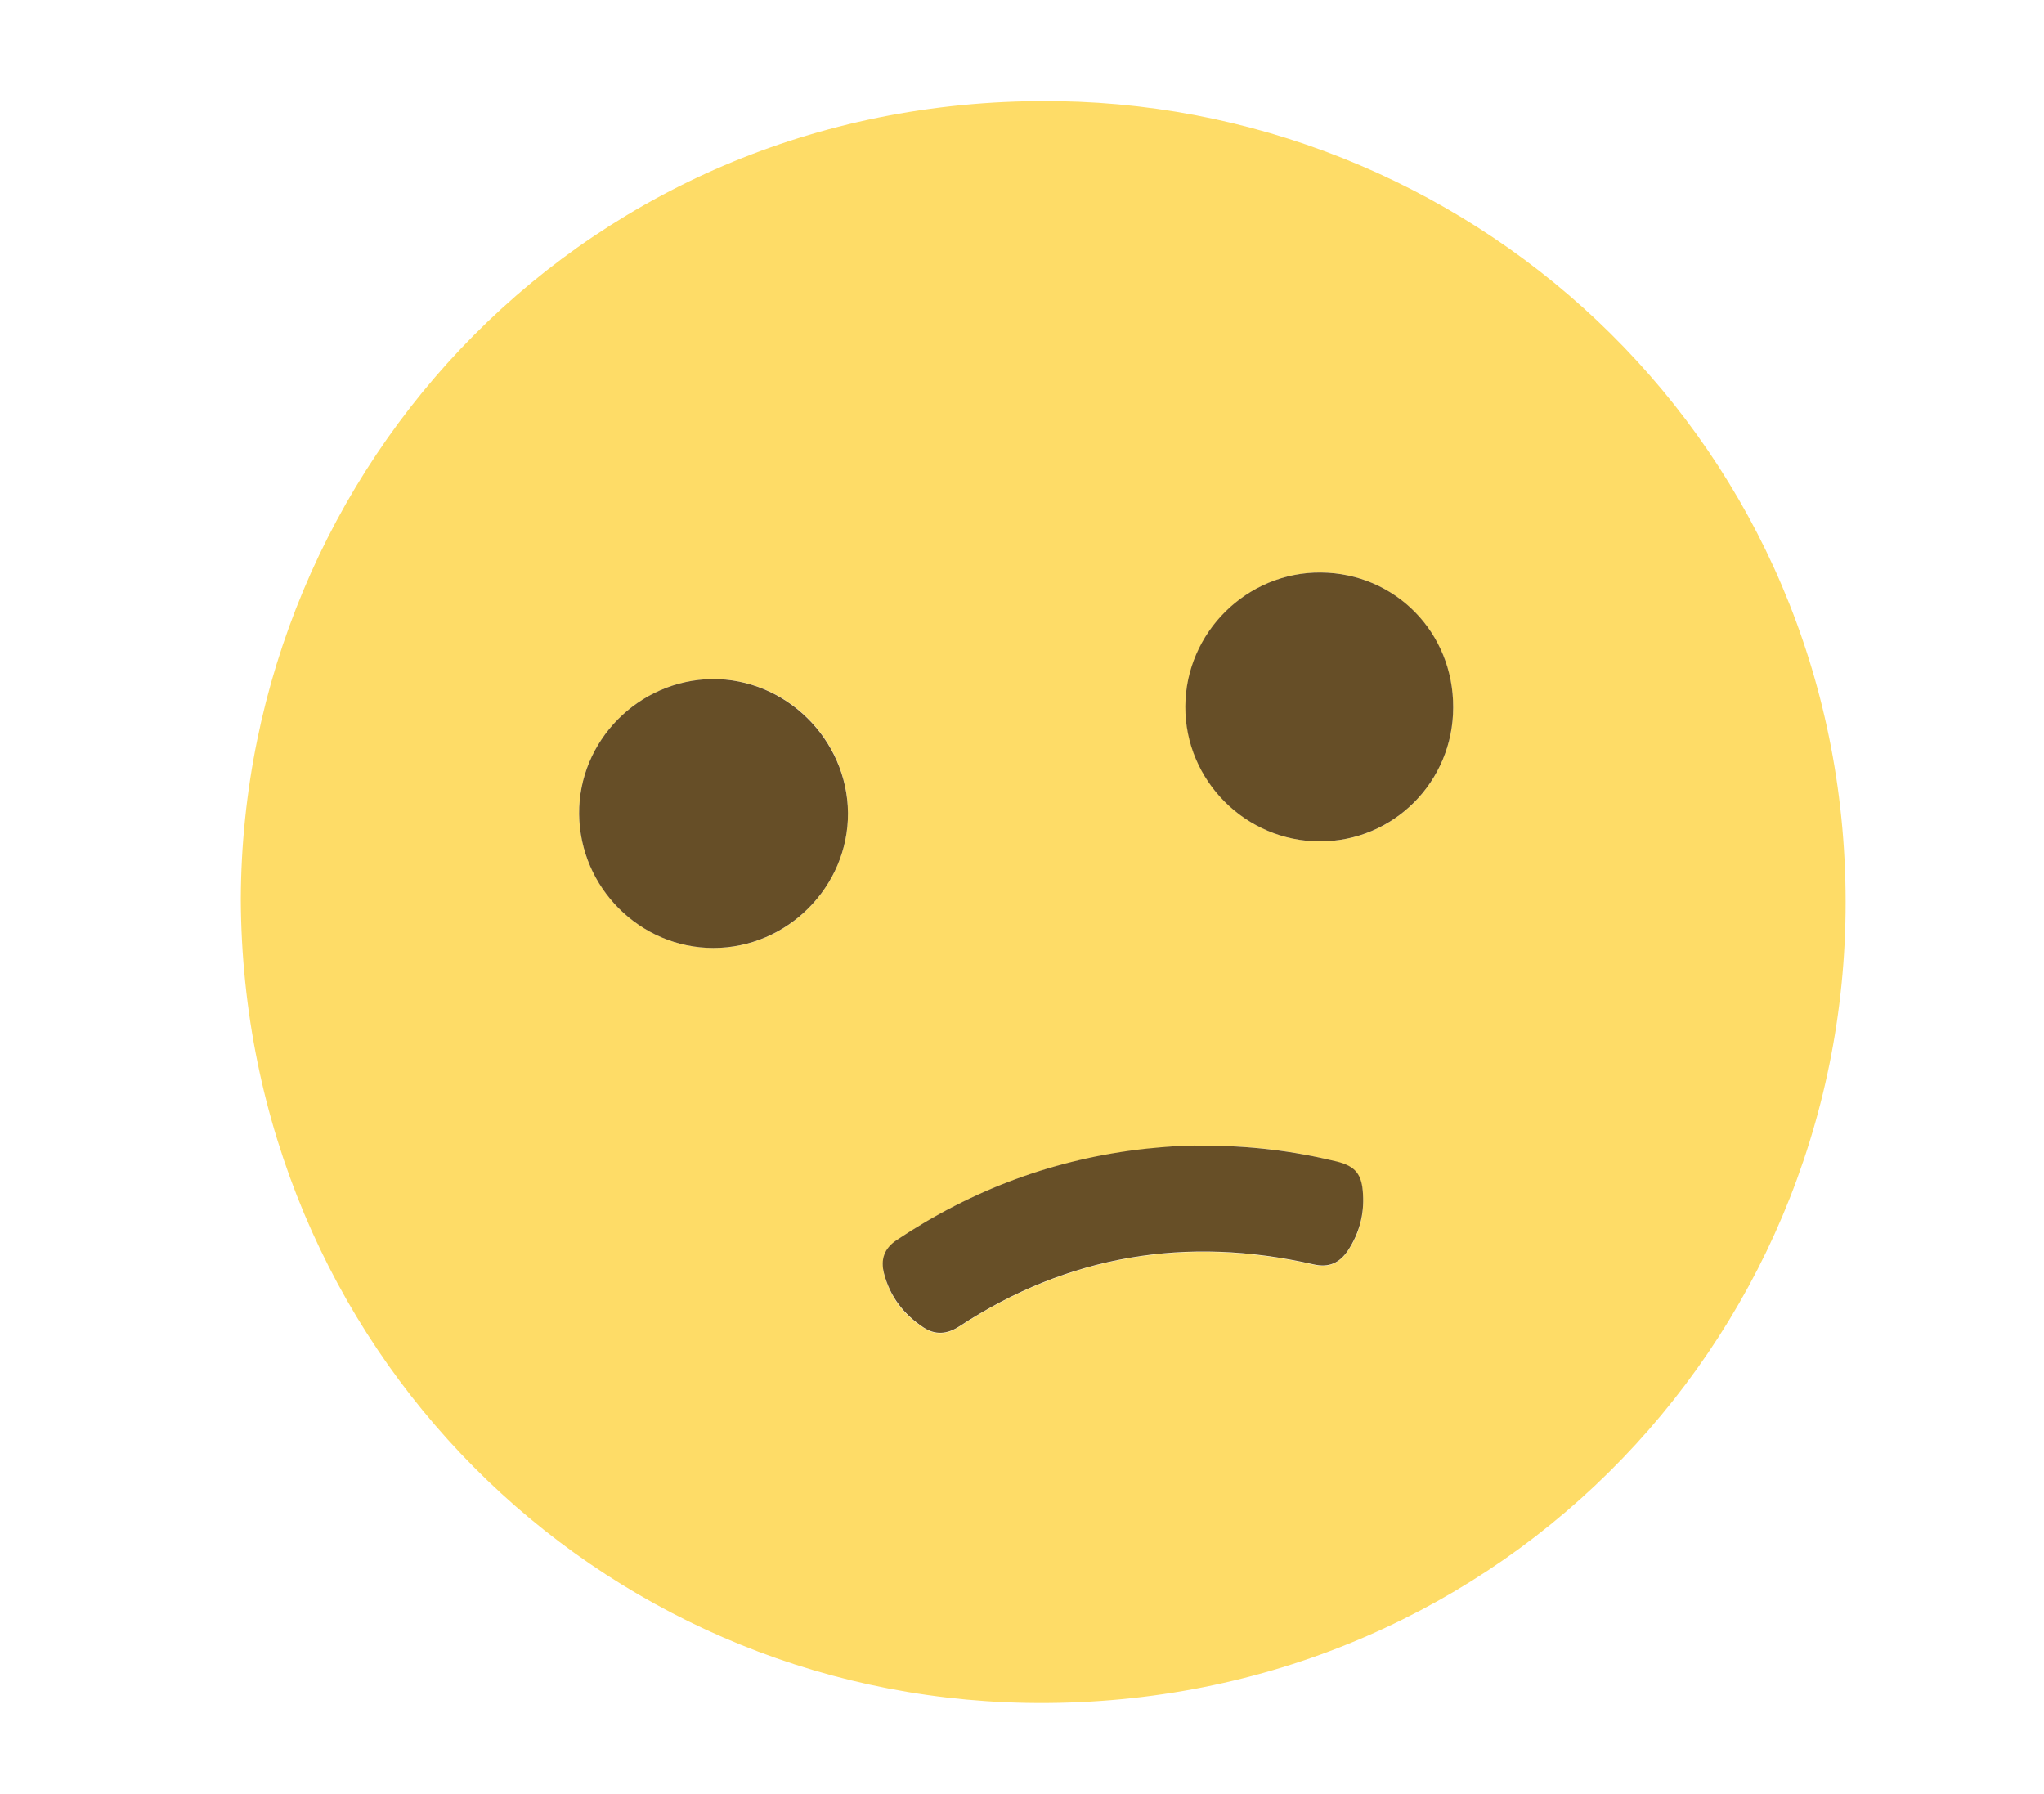
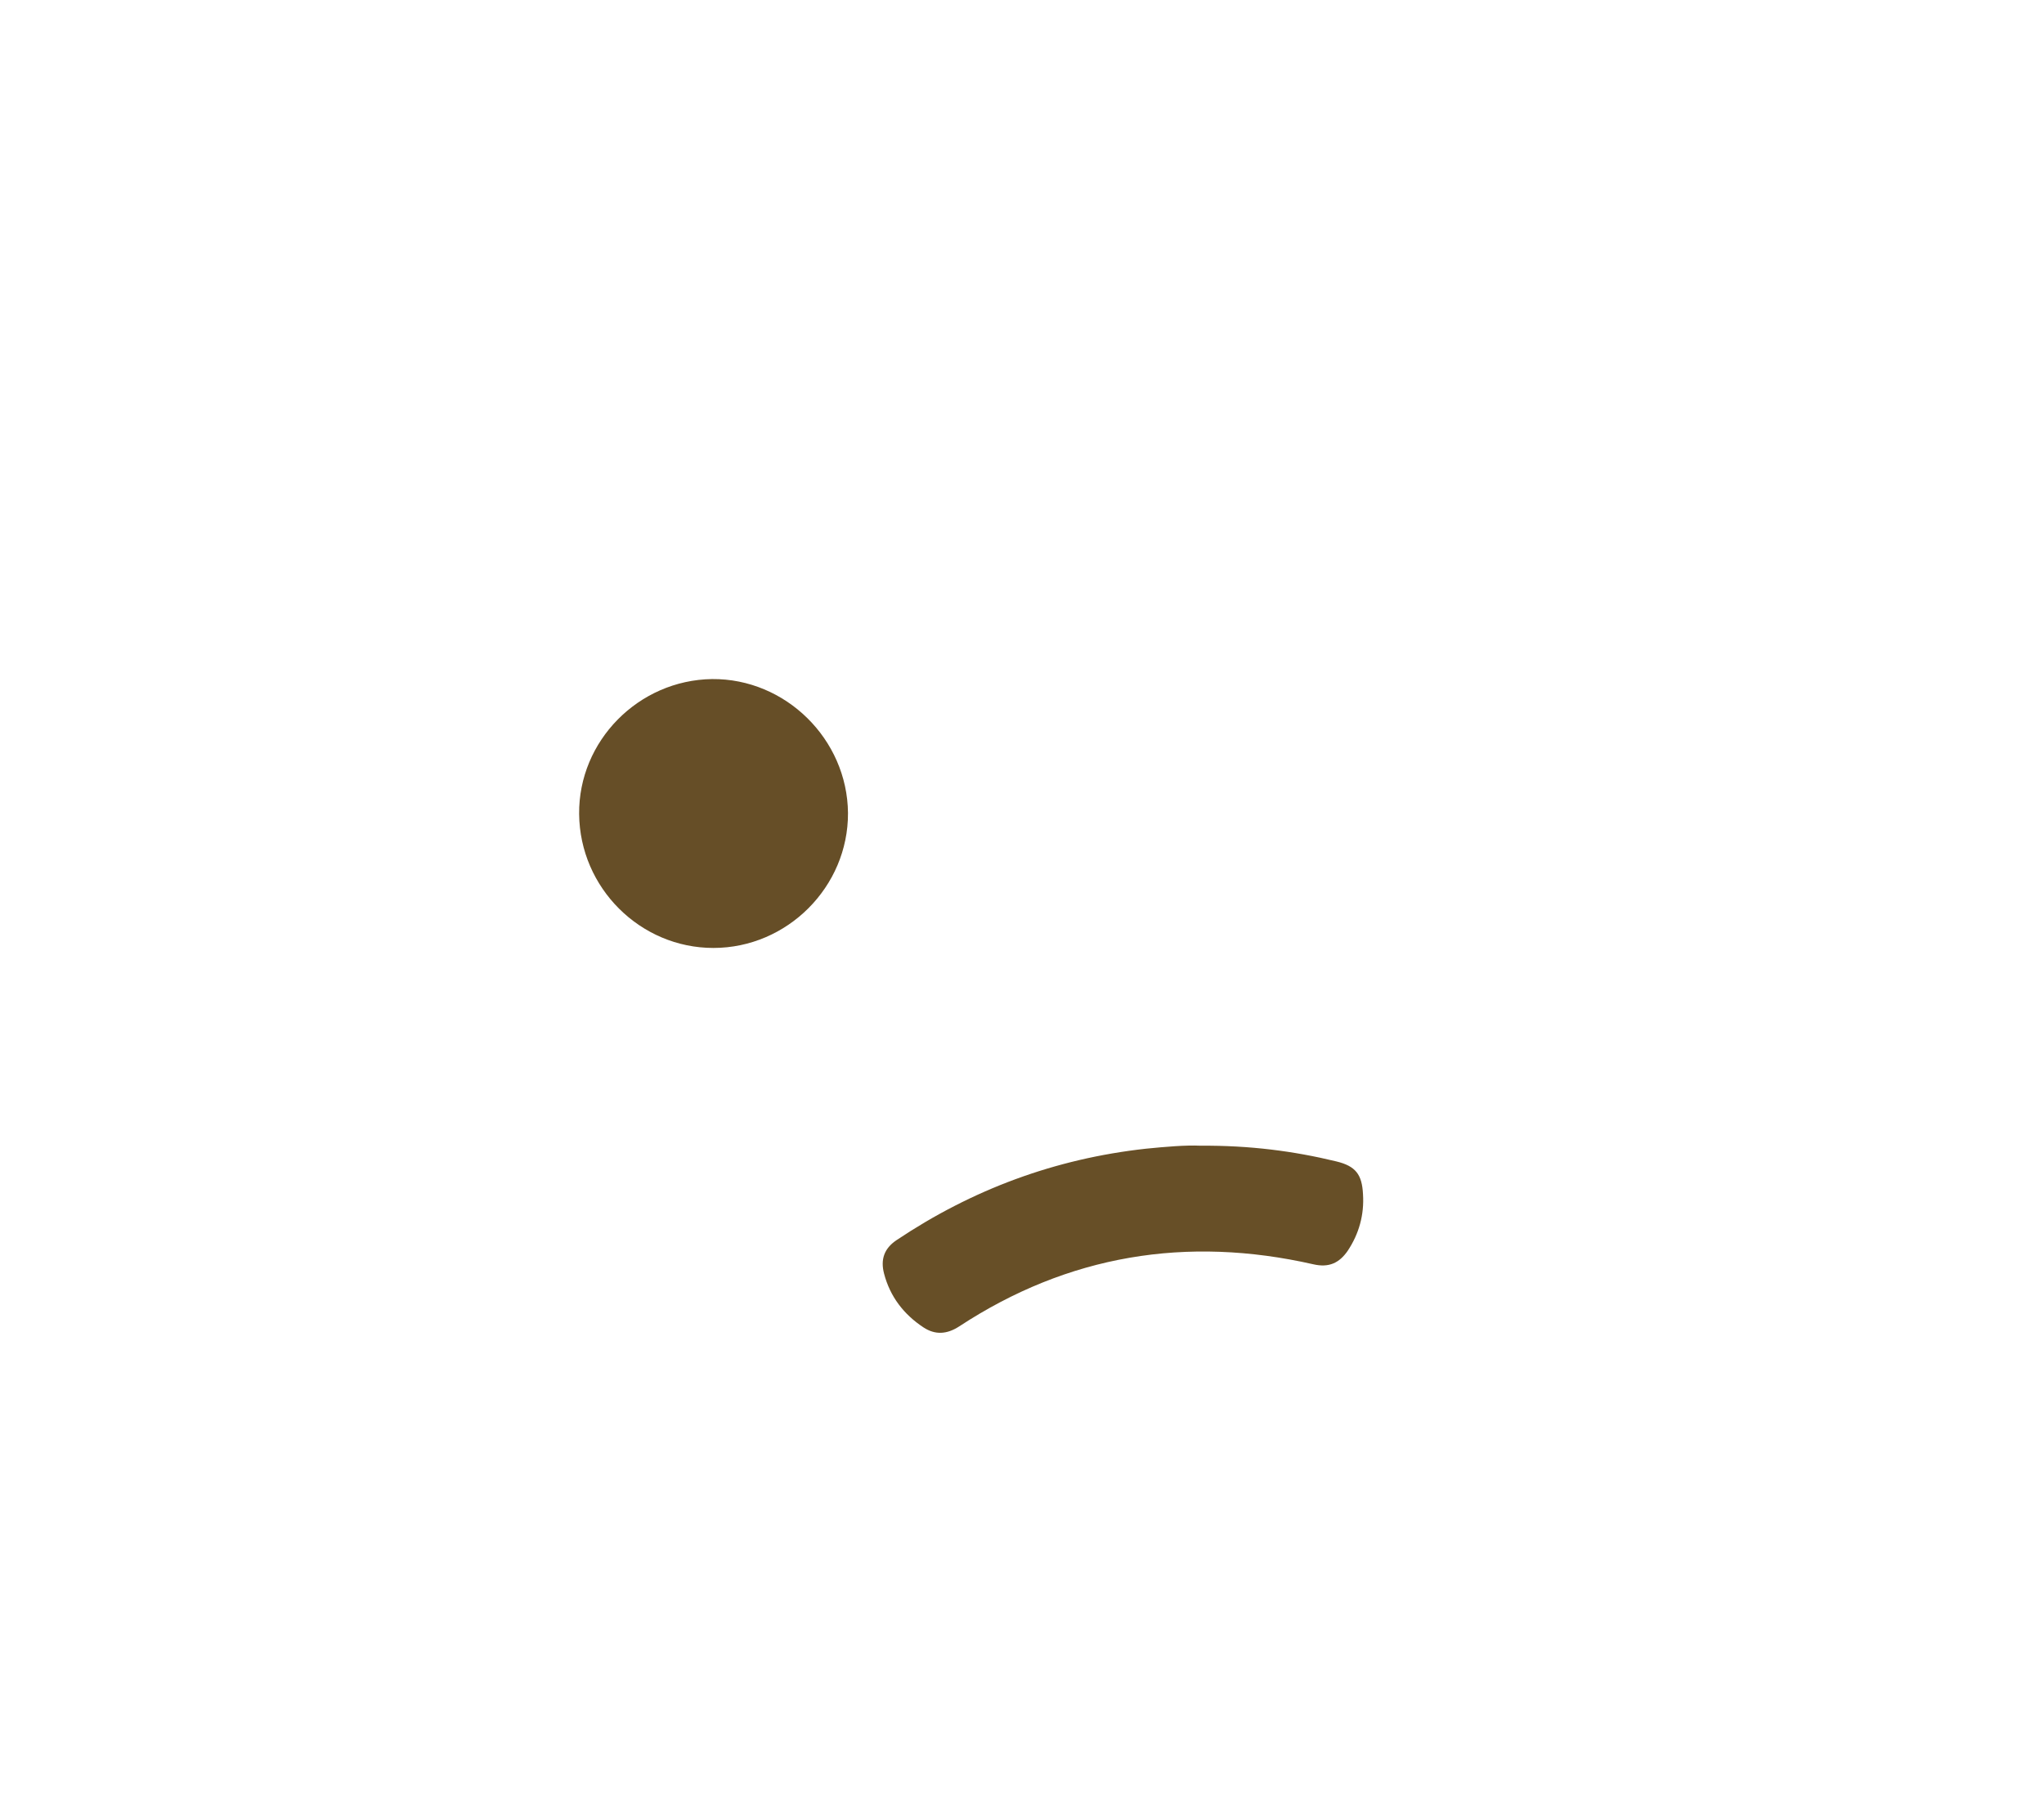
<svg xmlns="http://www.w3.org/2000/svg" version="1.1" id="Layer_1" x="0px" y="0px" viewBox="0 0 612 537" style="enable-background:new 0 0 612 537;" xml:space="preserve">
  <style type="text/css">
	.st0{fill:#FEDC67;}
	.st1{fill:#664E27;}
	.st2{fill:#674F27;}
</style>
  <g>
-     <path class="st0" d="M72.1,269.2c0.5-129.6,104.1-241.2,245-238.9c126.4,2.1,235.4,103.5,235.5,239.7   c0.1,133.2-107.4,242.3-245.4,239.8C179,507.5,72.7,403.9,72.1,269.2z M253.9,243.4c-0.1-22.1-18.6-40.4-40.7-40.1   c-22,0.3-40,18.6-39.8,40.4c0.2,22,18.3,40.1,40.2,40.1C235.7,283.9,254,265.5,253.9,243.4z M435.1,211.8   c0-22.4-17.4-40.2-39.5-40.4c-22.1-0.2-40.5,17.9-40.6,40.1c-0.1,22.2,18,40.4,40.3,40.4C417.3,251.9,435.1,234,435.1,211.8z    M359.4,343c-4.4-0.1-10.4,0.4-16.3,1c-27.2,3-52,12.1-74.7,27.4c-3.7,2.5-4.7,5.8-3.7,10c1.8,7,5.9,12.3,11.8,16.1   c3.5,2.3,7,2.1,10.7-0.3c32.6-21.4,68.1-27.2,106-18.6c4.7,1.1,7.8-0.4,10.3-4c3.5-5.1,5-10.8,4.6-17c-0.4-5.9-2.2-8.3-8-9.8   C387.3,344.5,374.3,342.9,359.4,343z" />
-     <path class="st1" d="M253.9,243.4c0.1,22.1-18.2,40.4-40.3,40.4c-21.9,0-40-18-40.2-40.1c-0.2-21.9,17.8-40.1,39.8-40.4   C235.2,203.1,253.7,221.3,253.9,243.4z" />
-     <path class="st1" d="M435.1,211.8c0,22.2-17.8,40.1-39.9,40.1c-22.2,0-40.4-18.2-40.3-40.4c0.1-22.2,18.5-40.3,40.6-40.1   C417.8,171.6,435.2,189.4,435.1,211.8z" />
+     <path class="st1" d="M253.9,243.4c0.1,22.1-18.2,40.4-40.3,40.4c-21.9,0-40-18-40.2-40.1c-0.2-21.9,17.8-40.1,39.8-40.4   C235.2,203.1,253.7,221.3,253.9,243.4" />
    <path class="st2" d="M359.4,343c14.8-0.1,27.9,1.6,40.7,4.7c5.8,1.4,7.7,3.9,8,9.8c0.4,6.2-1.2,11.9-4.6,17   c-2.5,3.6-5.6,5.1-10.3,4c-37.9-8.6-73.4-2.8-106,18.6c-3.7,2.4-7.2,2.6-10.7,0.3c-5.9-3.9-10-9.2-11.8-16.1c-1.1-4.2,0-7.5,3.7-10   c22.7-15.2,47.5-24.4,74.7-27.4C349.1,343.3,355,342.8,359.4,343z" />
  </g>
</svg>